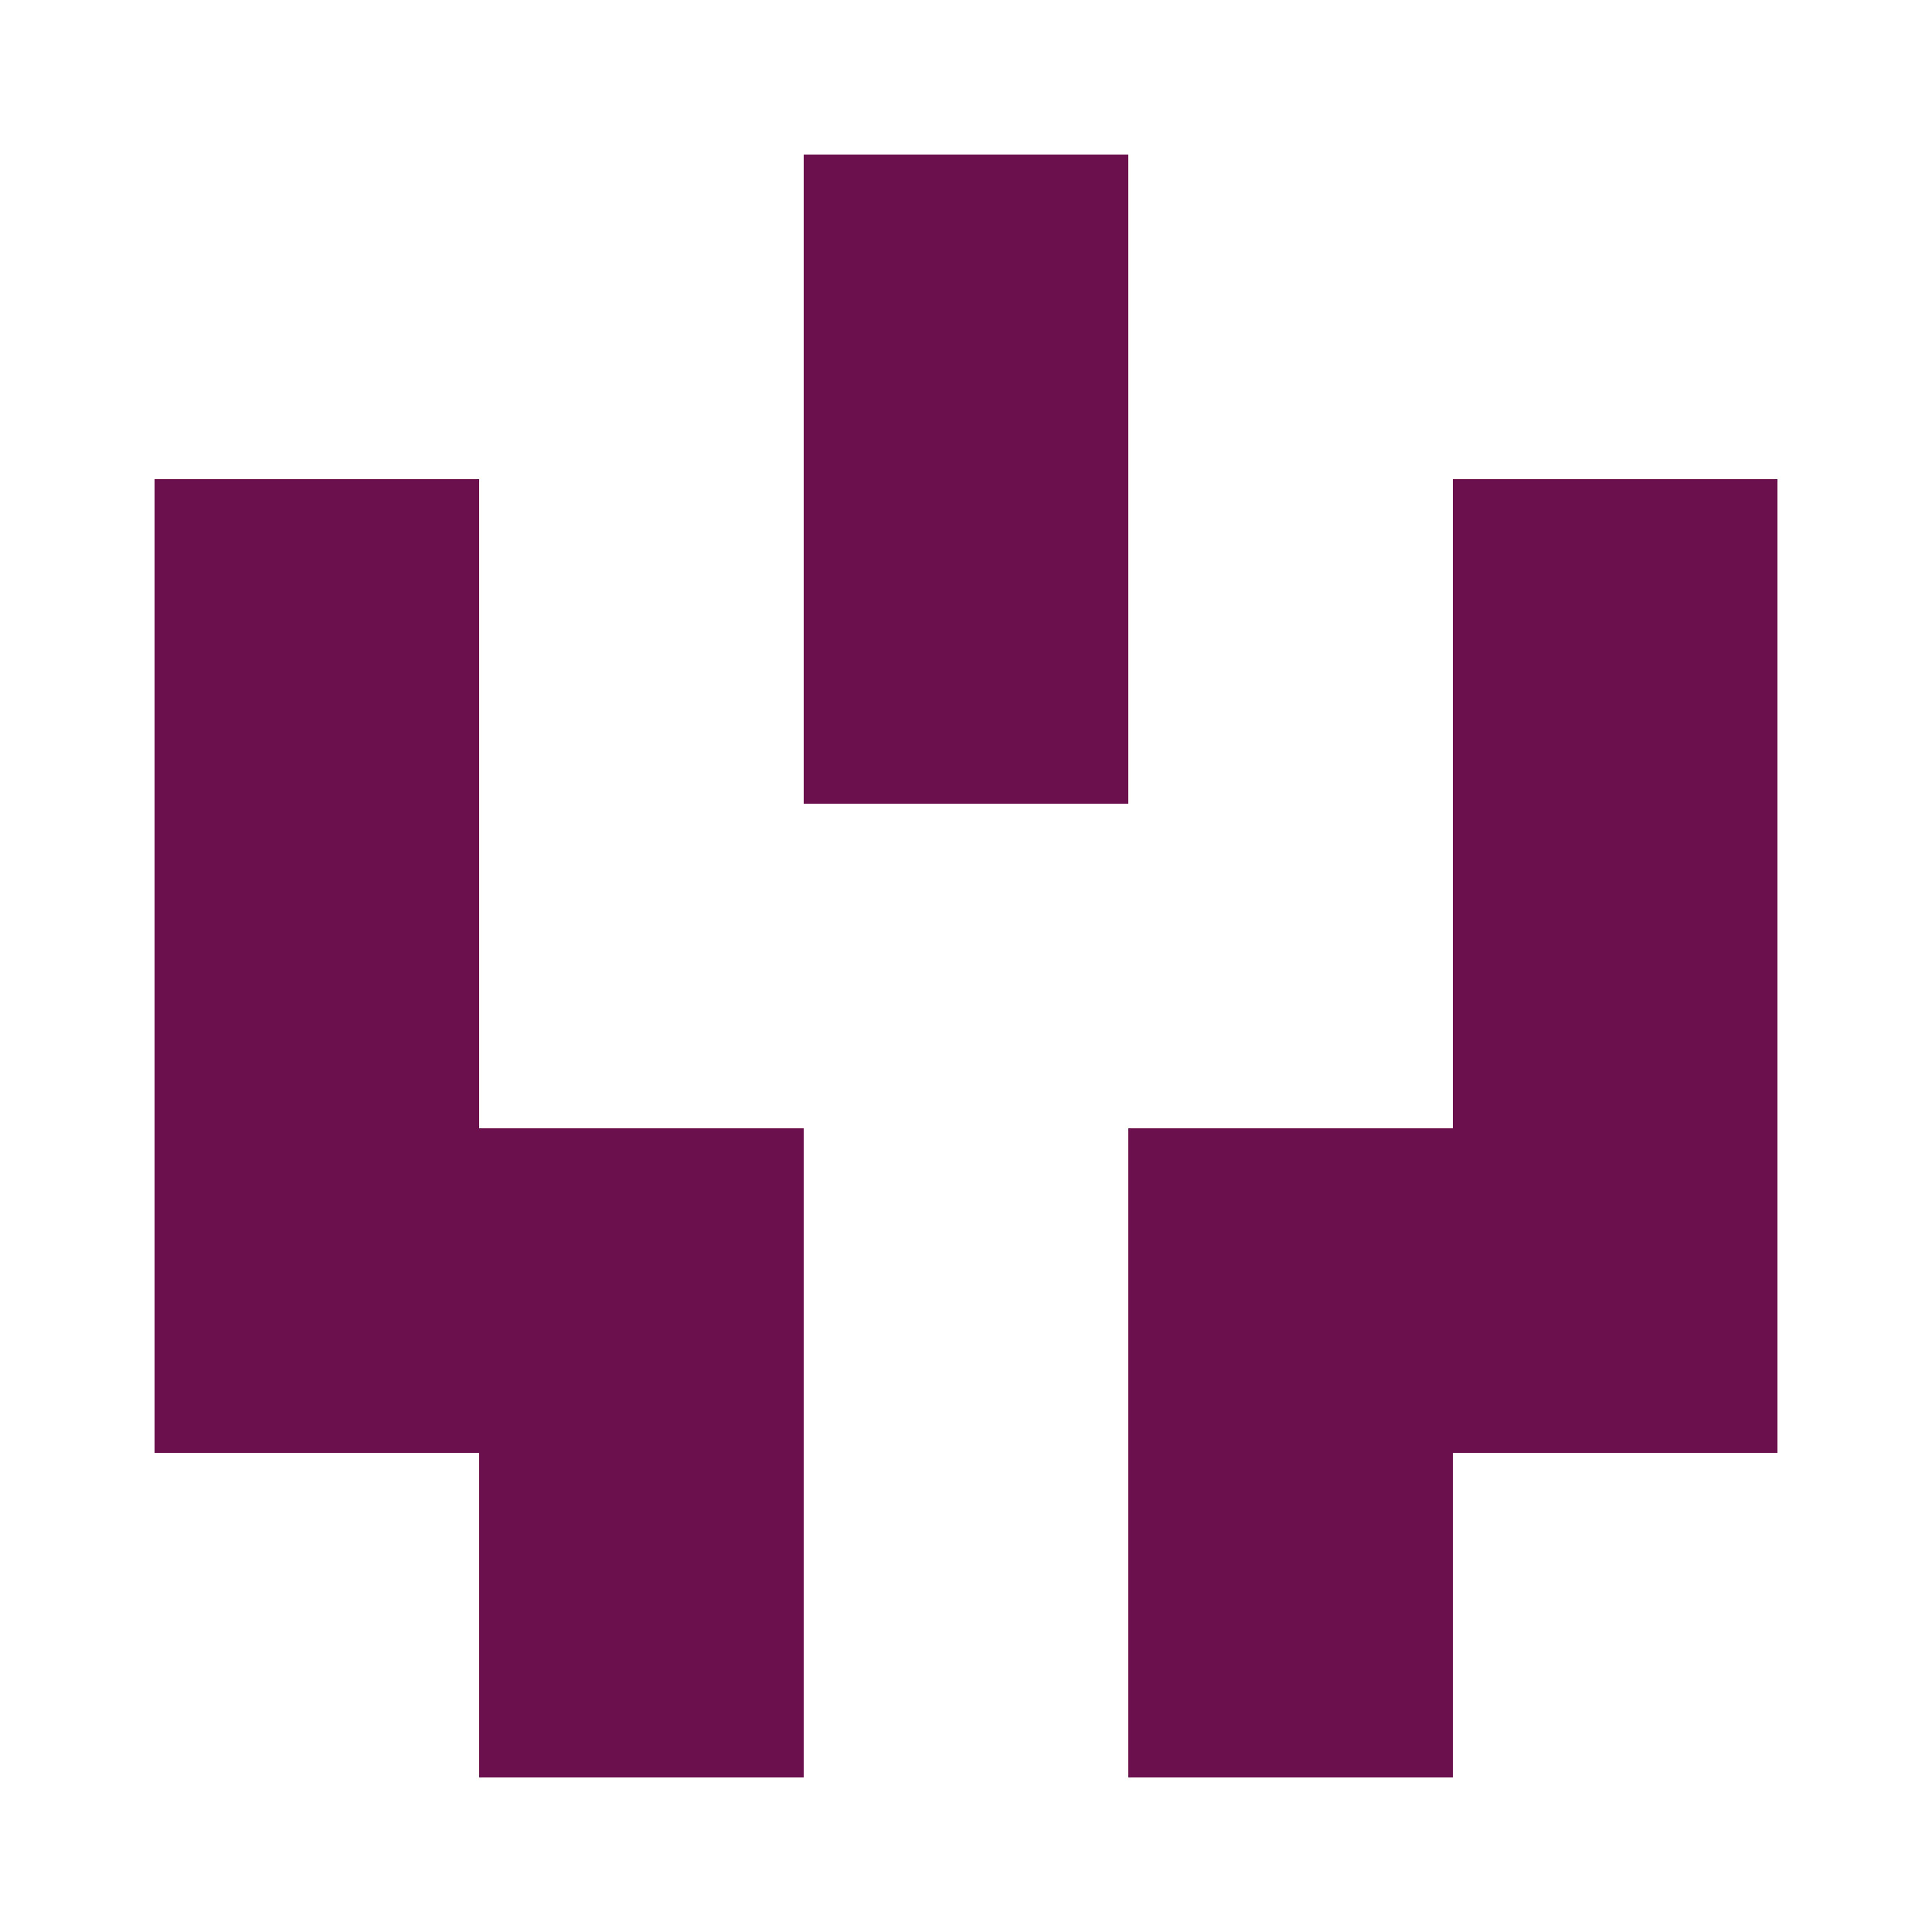
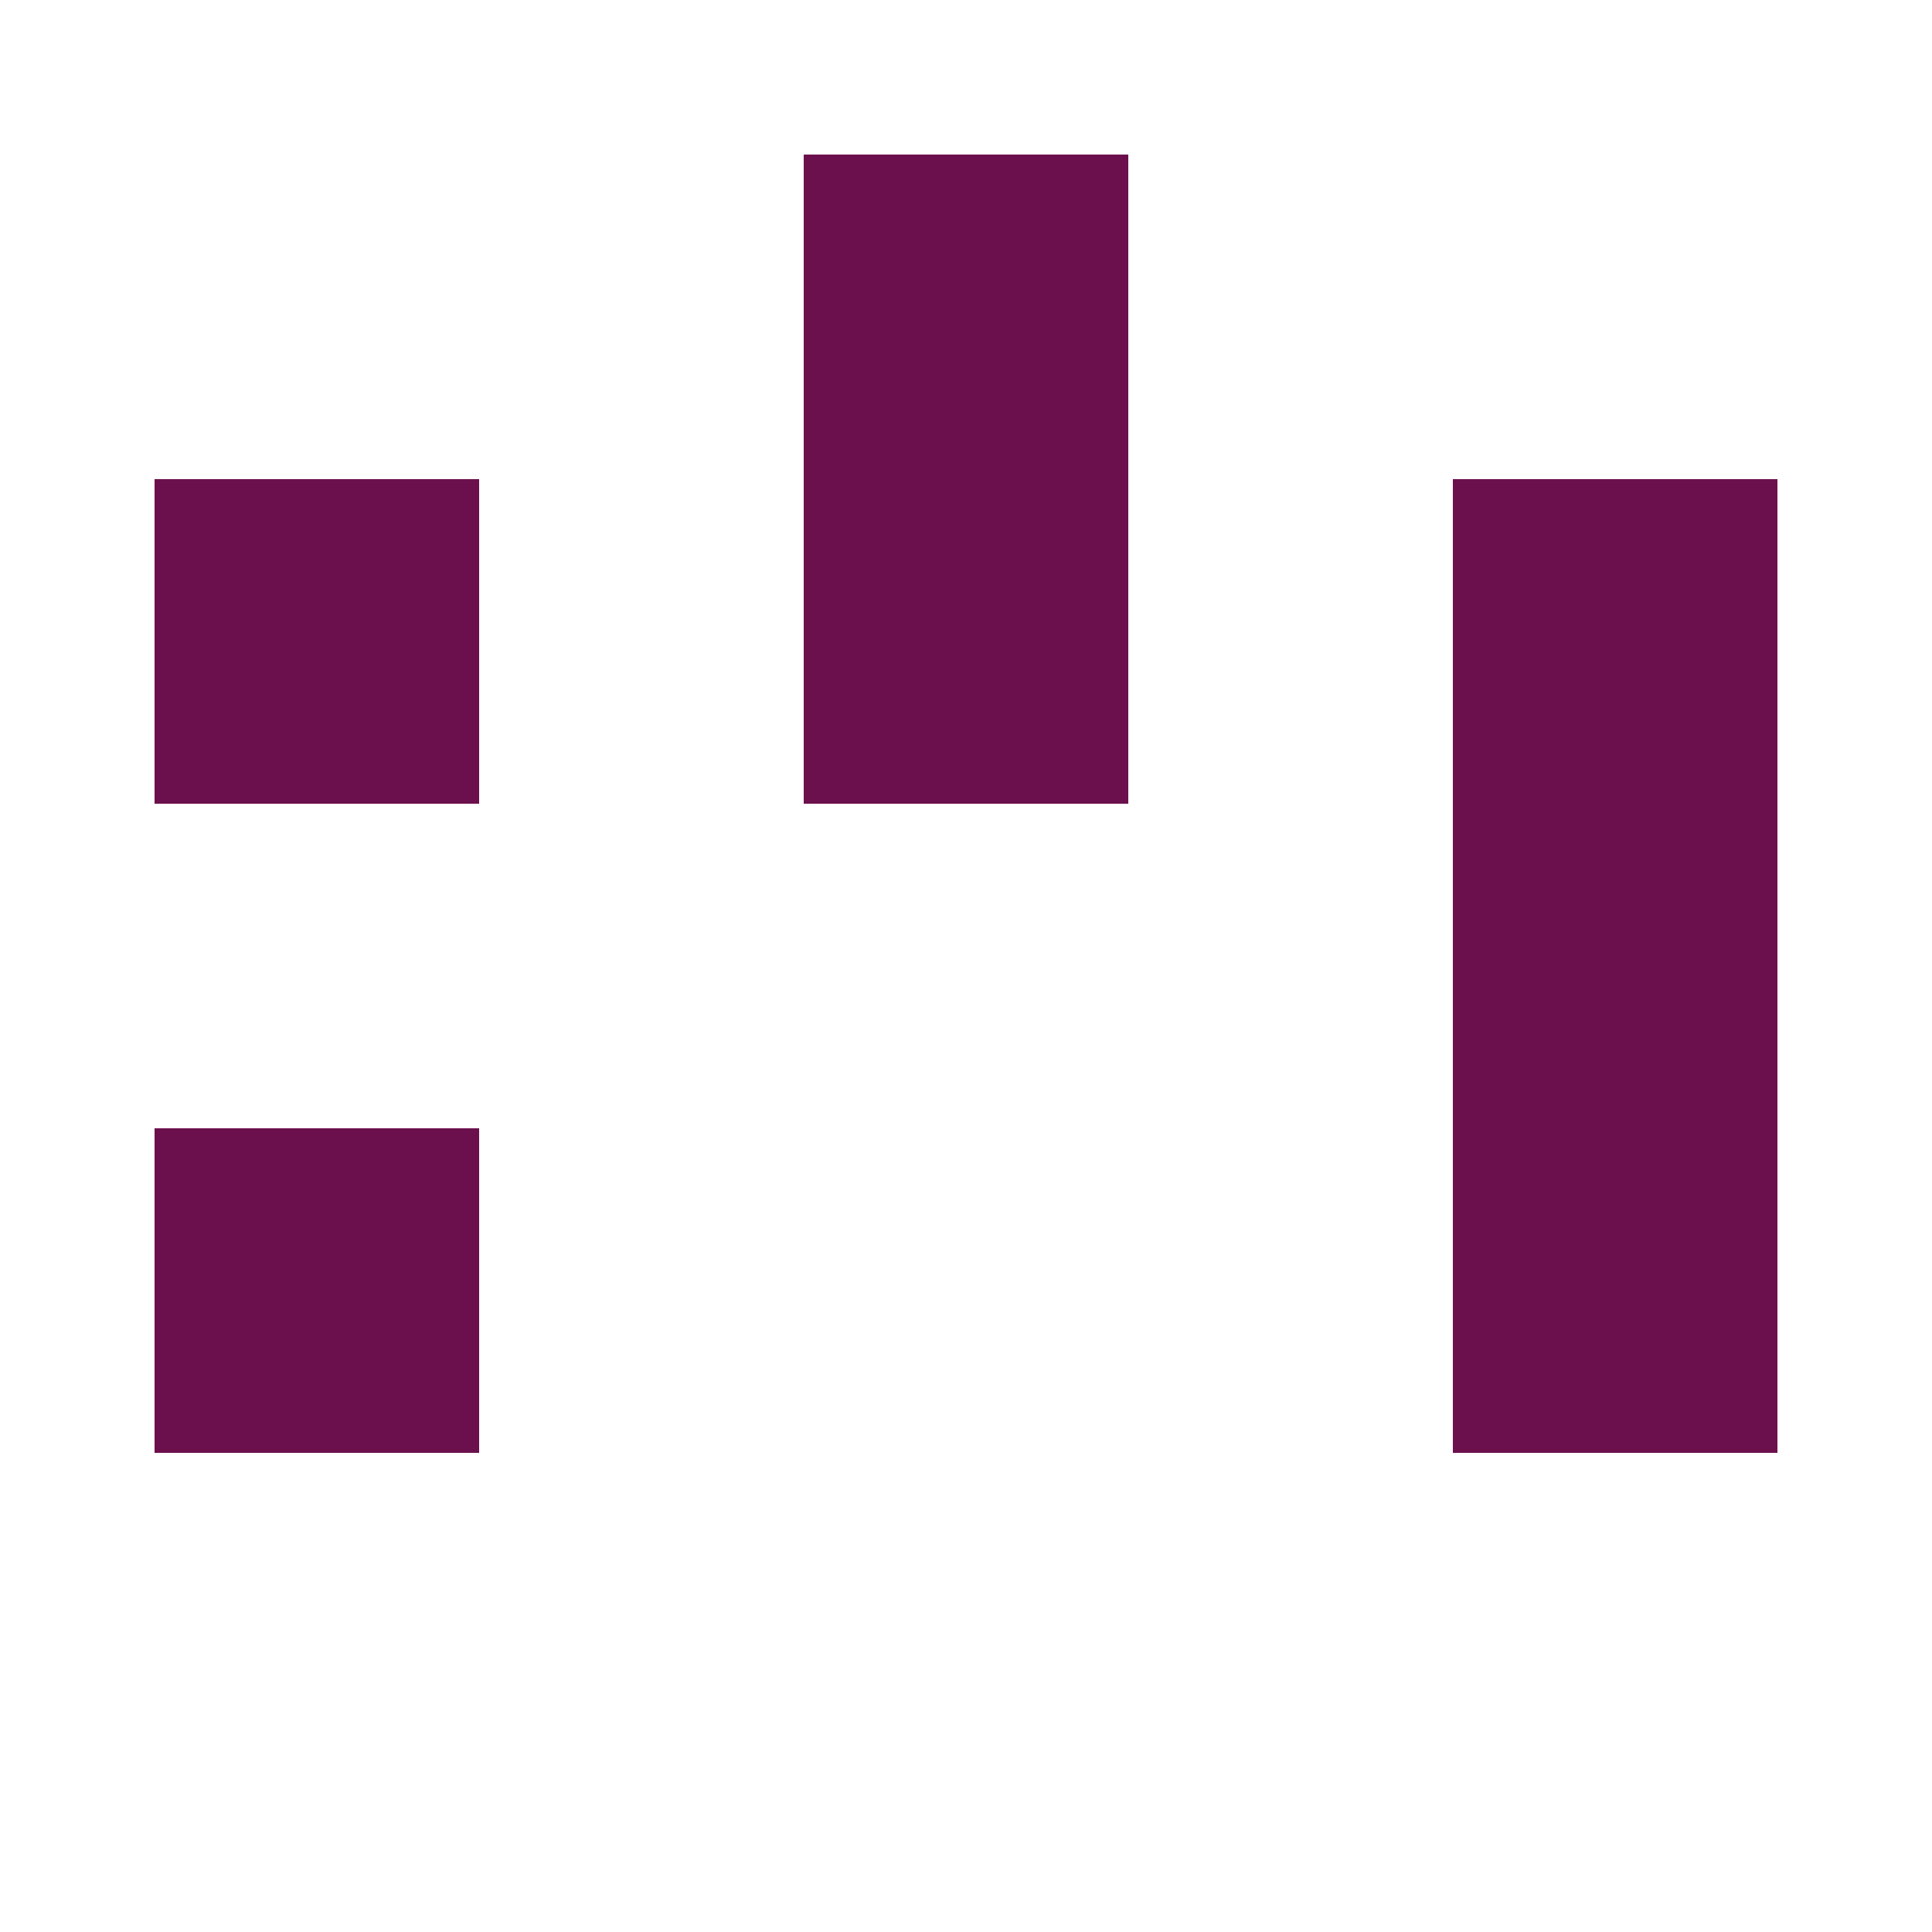
<svg xmlns="http://www.w3.org/2000/svg" width="125" height="125" viewBox="0 0 125 125" role="img" aria-label="Avatar">
  <rect x="52" y="10" width="21" height="21" fill="#6c104d" />
  <rect x="10" y="31" width="21" height="21" fill="#6c104d" />
  <rect x="52" y="31" width="21" height="21" fill="#6c104d" />
  <rect x="94" y="31" width="21" height="21" fill="#6c104d" />
-   <rect x="10" y="52" width="21" height="21" fill="#6c104d" />
  <rect x="94" y="52" width="21" height="21" fill="#6c104d" />
  <rect x="10" y="73" width="21" height="21" fill="#6c104d" />
-   <rect x="31" y="73" width="21" height="21" fill="#6c104d" />
-   <rect x="73" y="73" width="21" height="21" fill="#6c104d" />
  <rect x="94" y="73" width="21" height="21" fill="#6c104d" />
-   <rect x="31" y="94" width="21" height="21" fill="#6c104d" />
-   <rect x="73" y="94" width="21" height="21" fill="#6c104d" />
</svg>